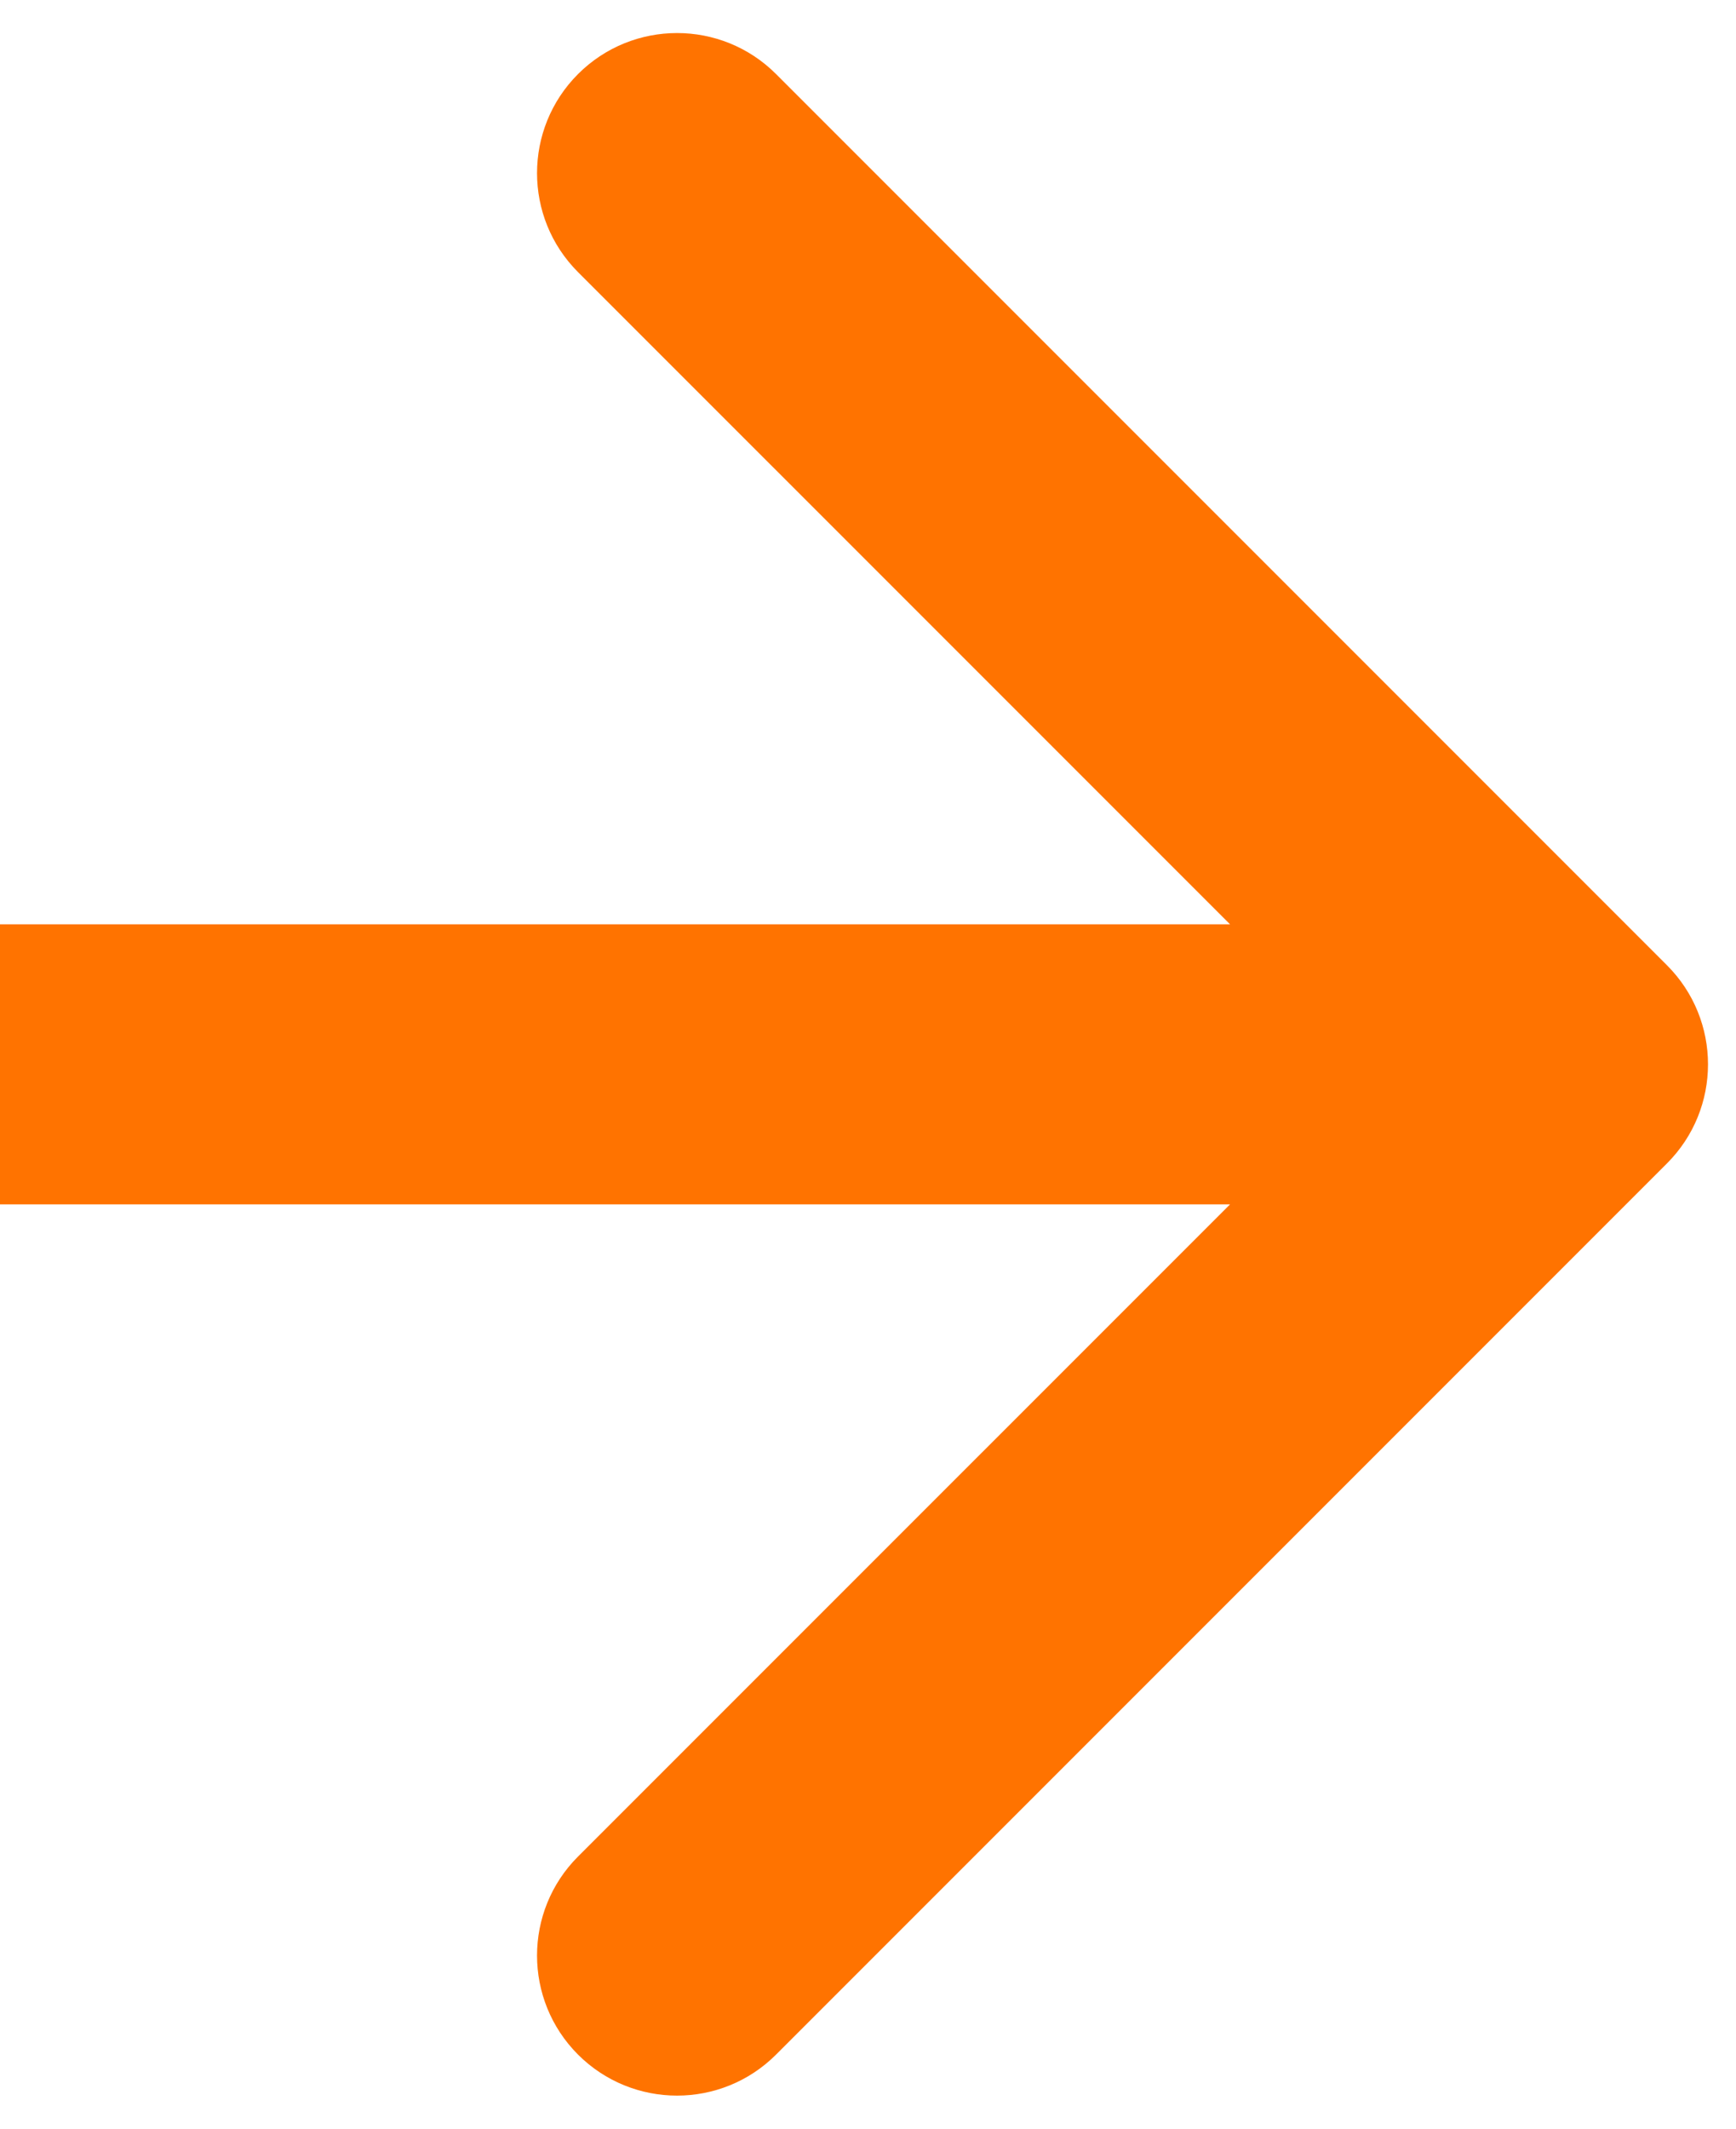
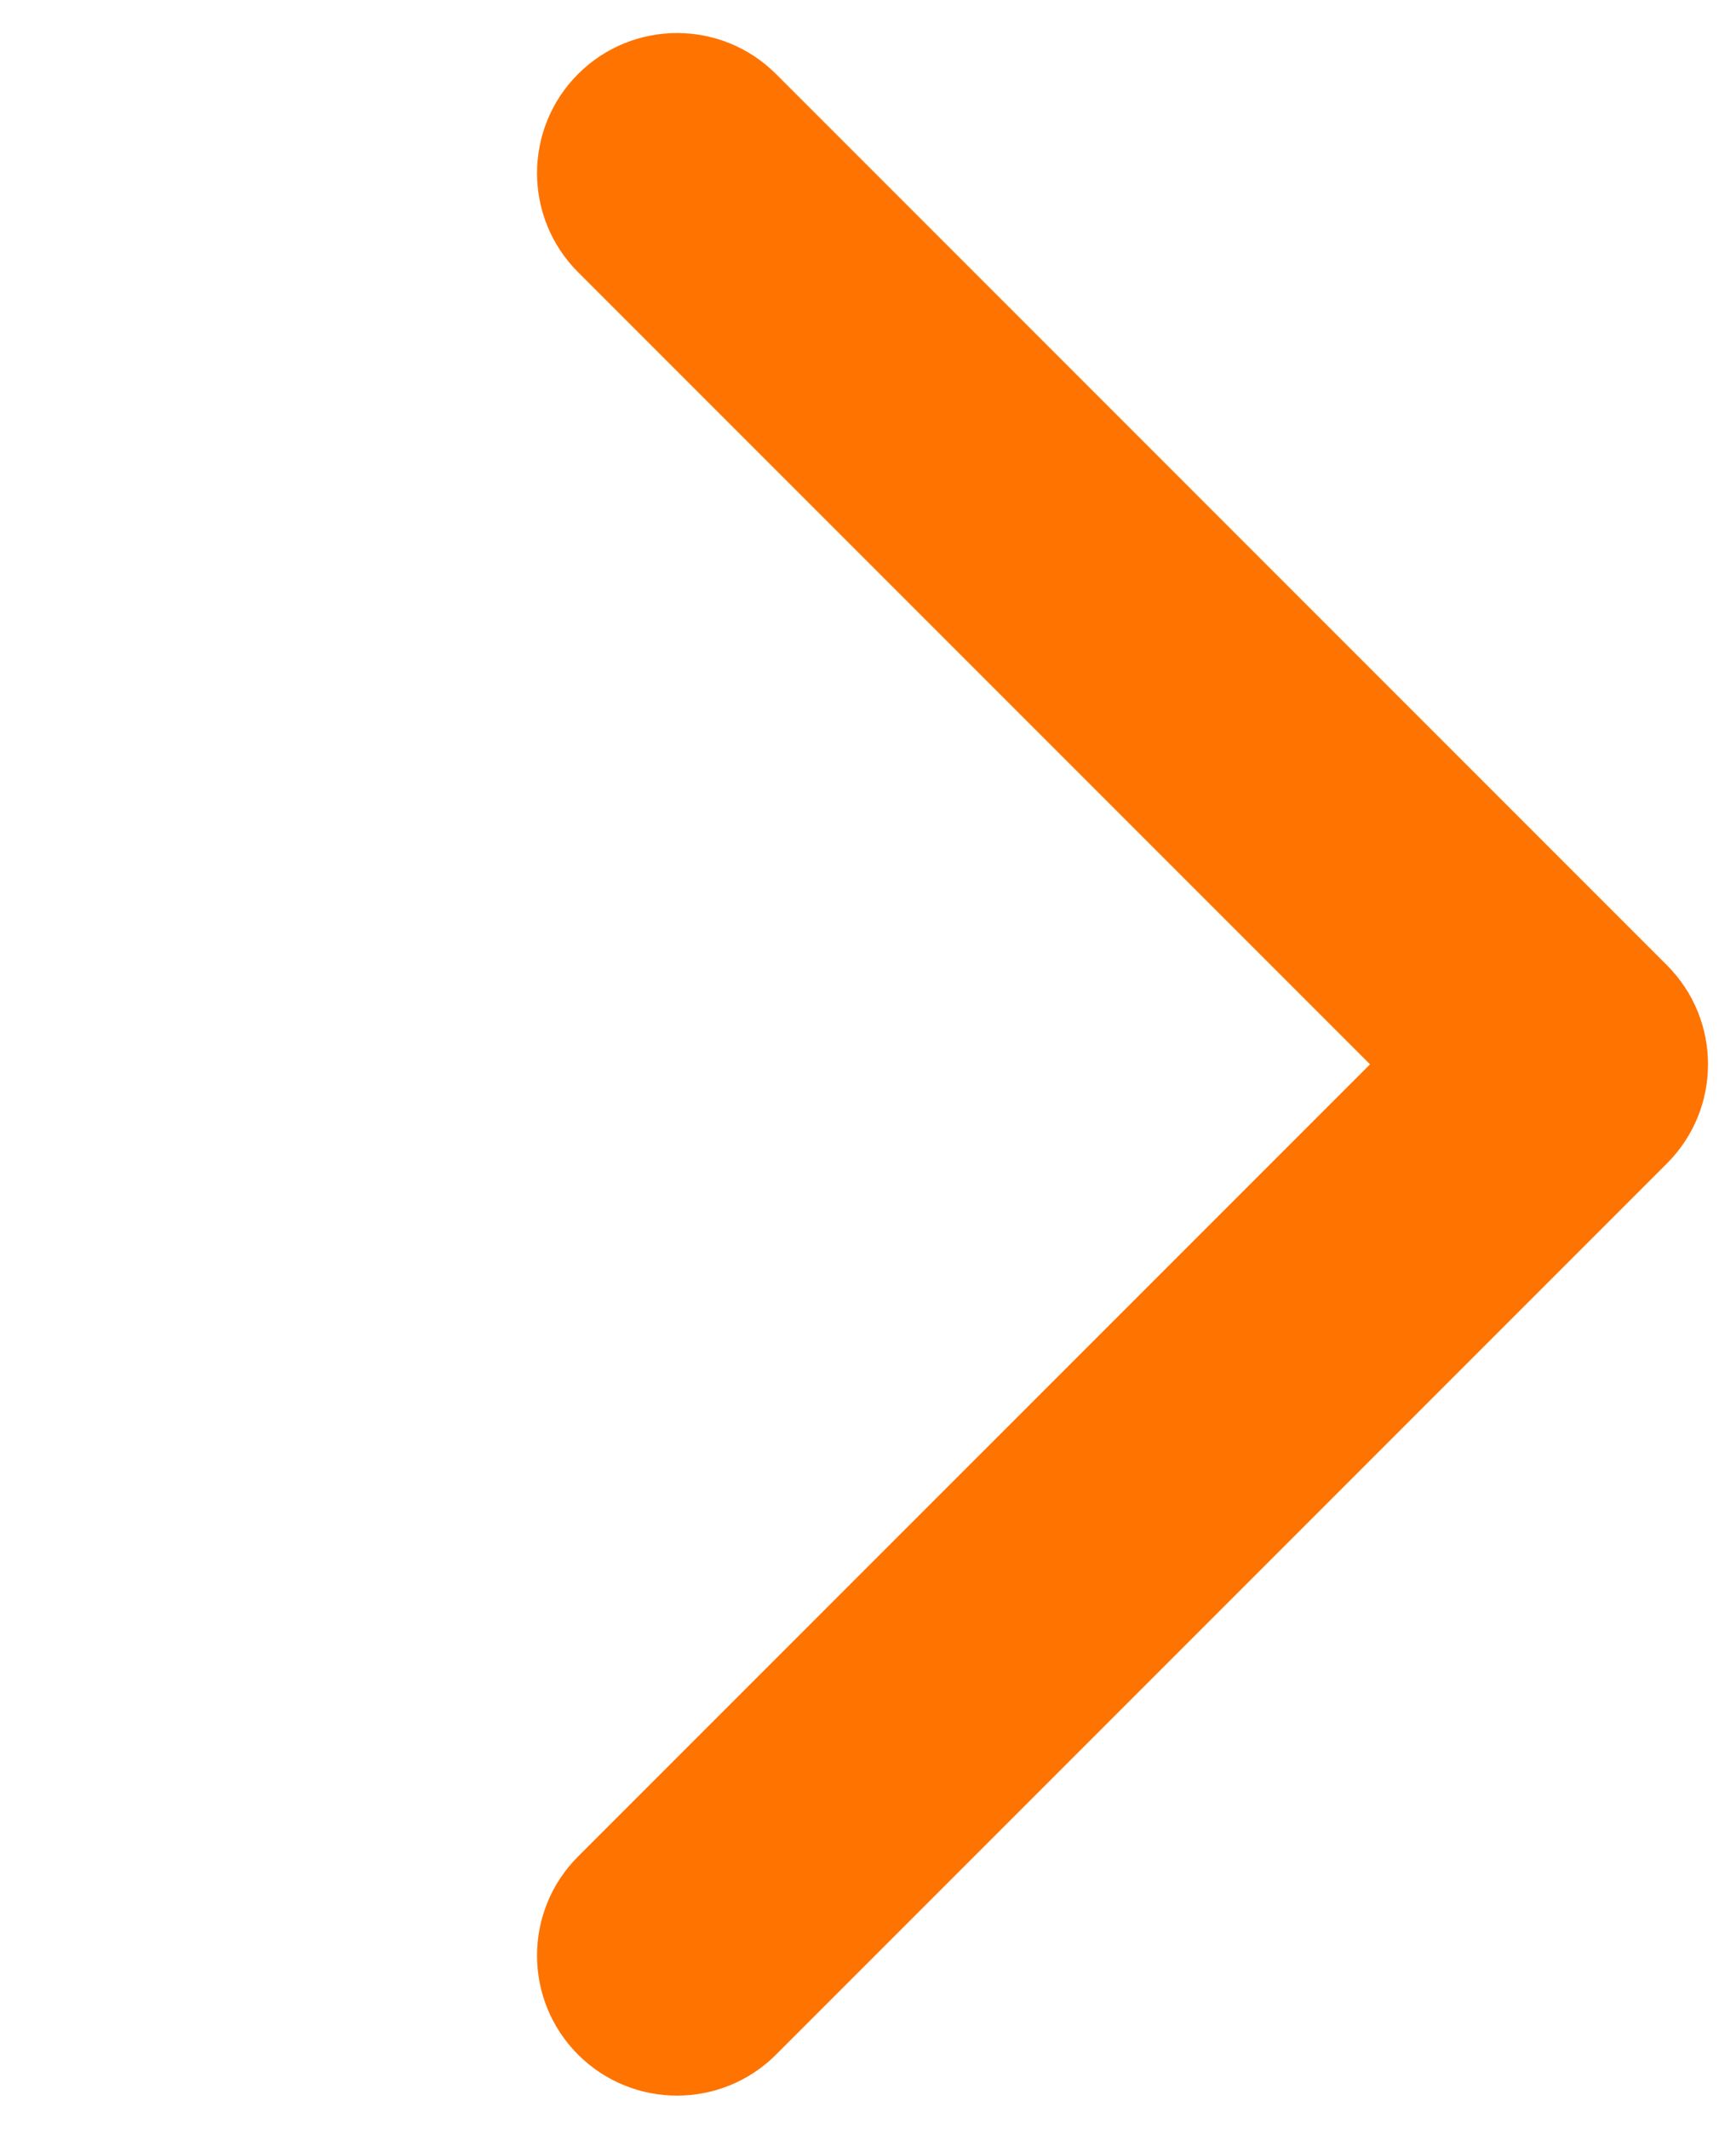
<svg xmlns="http://www.w3.org/2000/svg" width="31" height="38" viewBox="0 0 31 38" fill="none">
-   <path d="M29.768 20.768C30.744 19.791 30.744 18.209 29.768 17.232L13.858 1.322C12.882 0.346 11.299 0.346 10.322 1.322C9.346 2.299 9.346 3.882 10.322 4.858L24.465 19L10.322 33.142C9.346 34.118 9.346 35.701 10.322 36.678C11.299 37.654 12.882 37.654 13.858 36.678L29.768 20.768ZM0 21.5H28V16.5H0V21.5Z" fill="#FF7300" />
+   <path d="M29.768 20.768C30.744 19.791 30.744 18.209 29.768 17.232L13.858 1.322C12.882 0.346 11.299 0.346 10.322 1.322C9.346 2.299 9.346 3.882 10.322 4.858L24.465 19L10.322 33.142C9.346 34.118 9.346 35.701 10.322 36.678C11.299 37.654 12.882 37.654 13.858 36.678L29.768 20.768ZM0 21.5H28V16.5V21.5Z" fill="#FF7300" />
</svg>